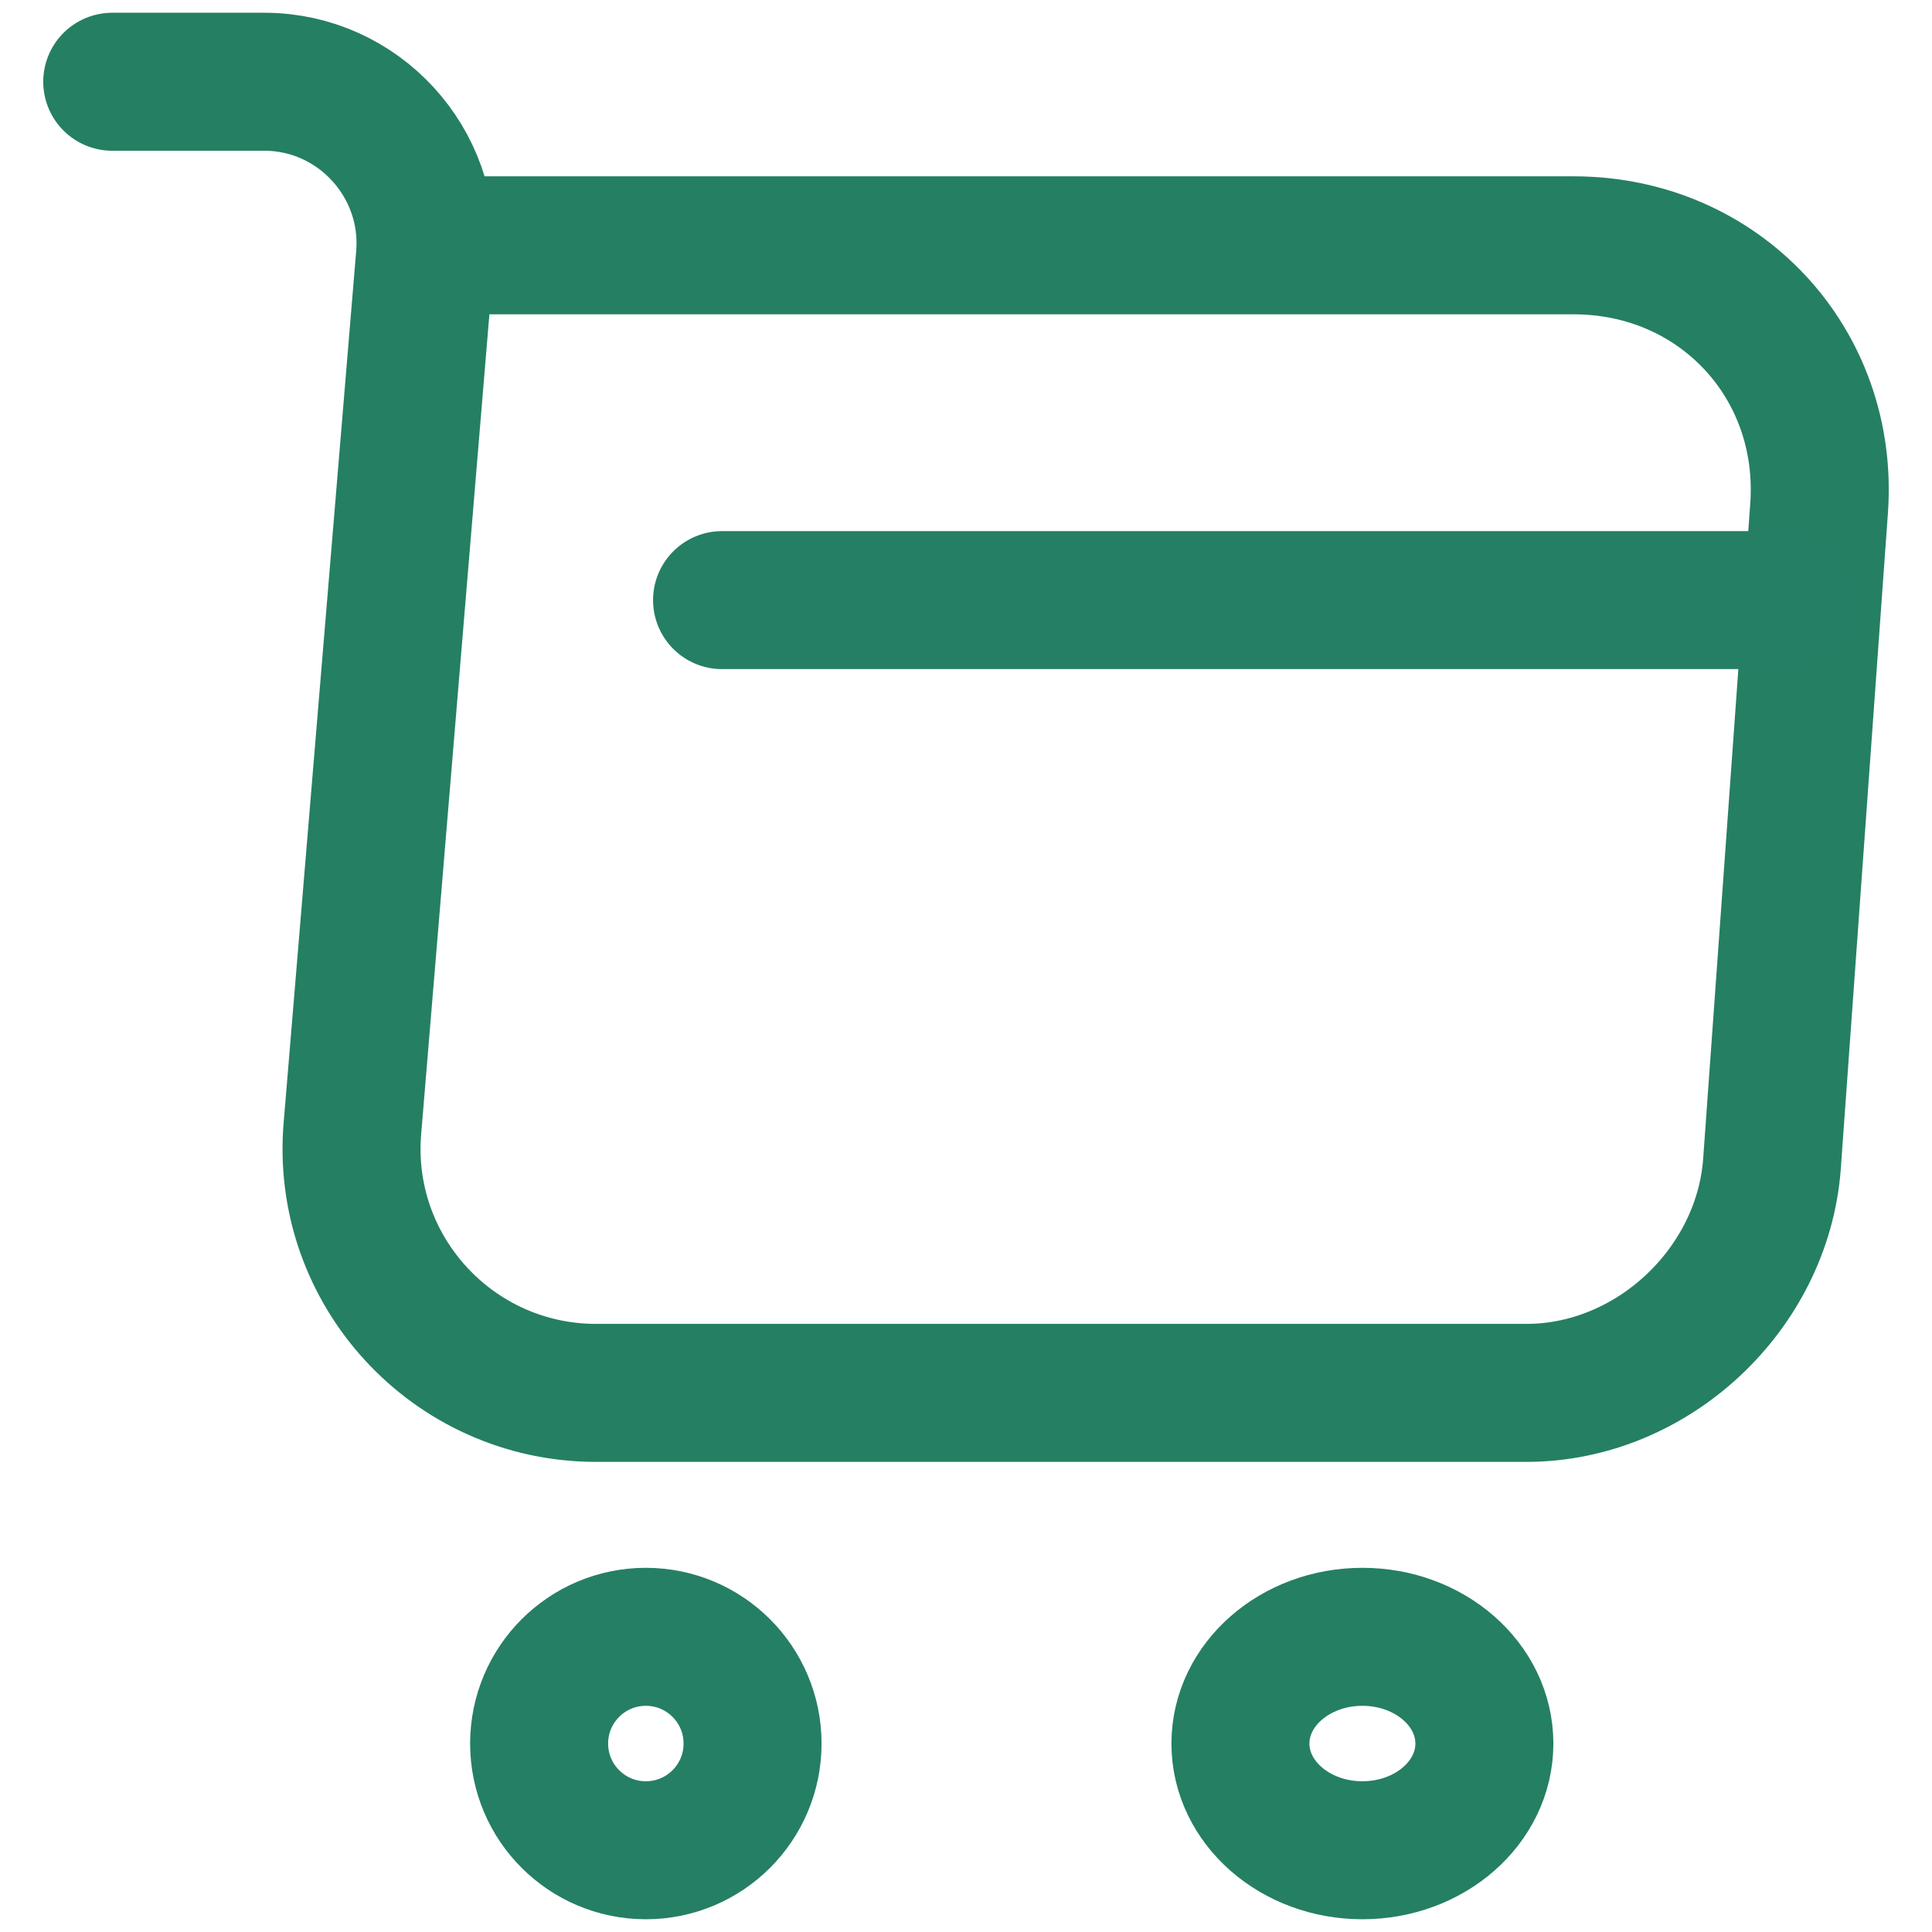
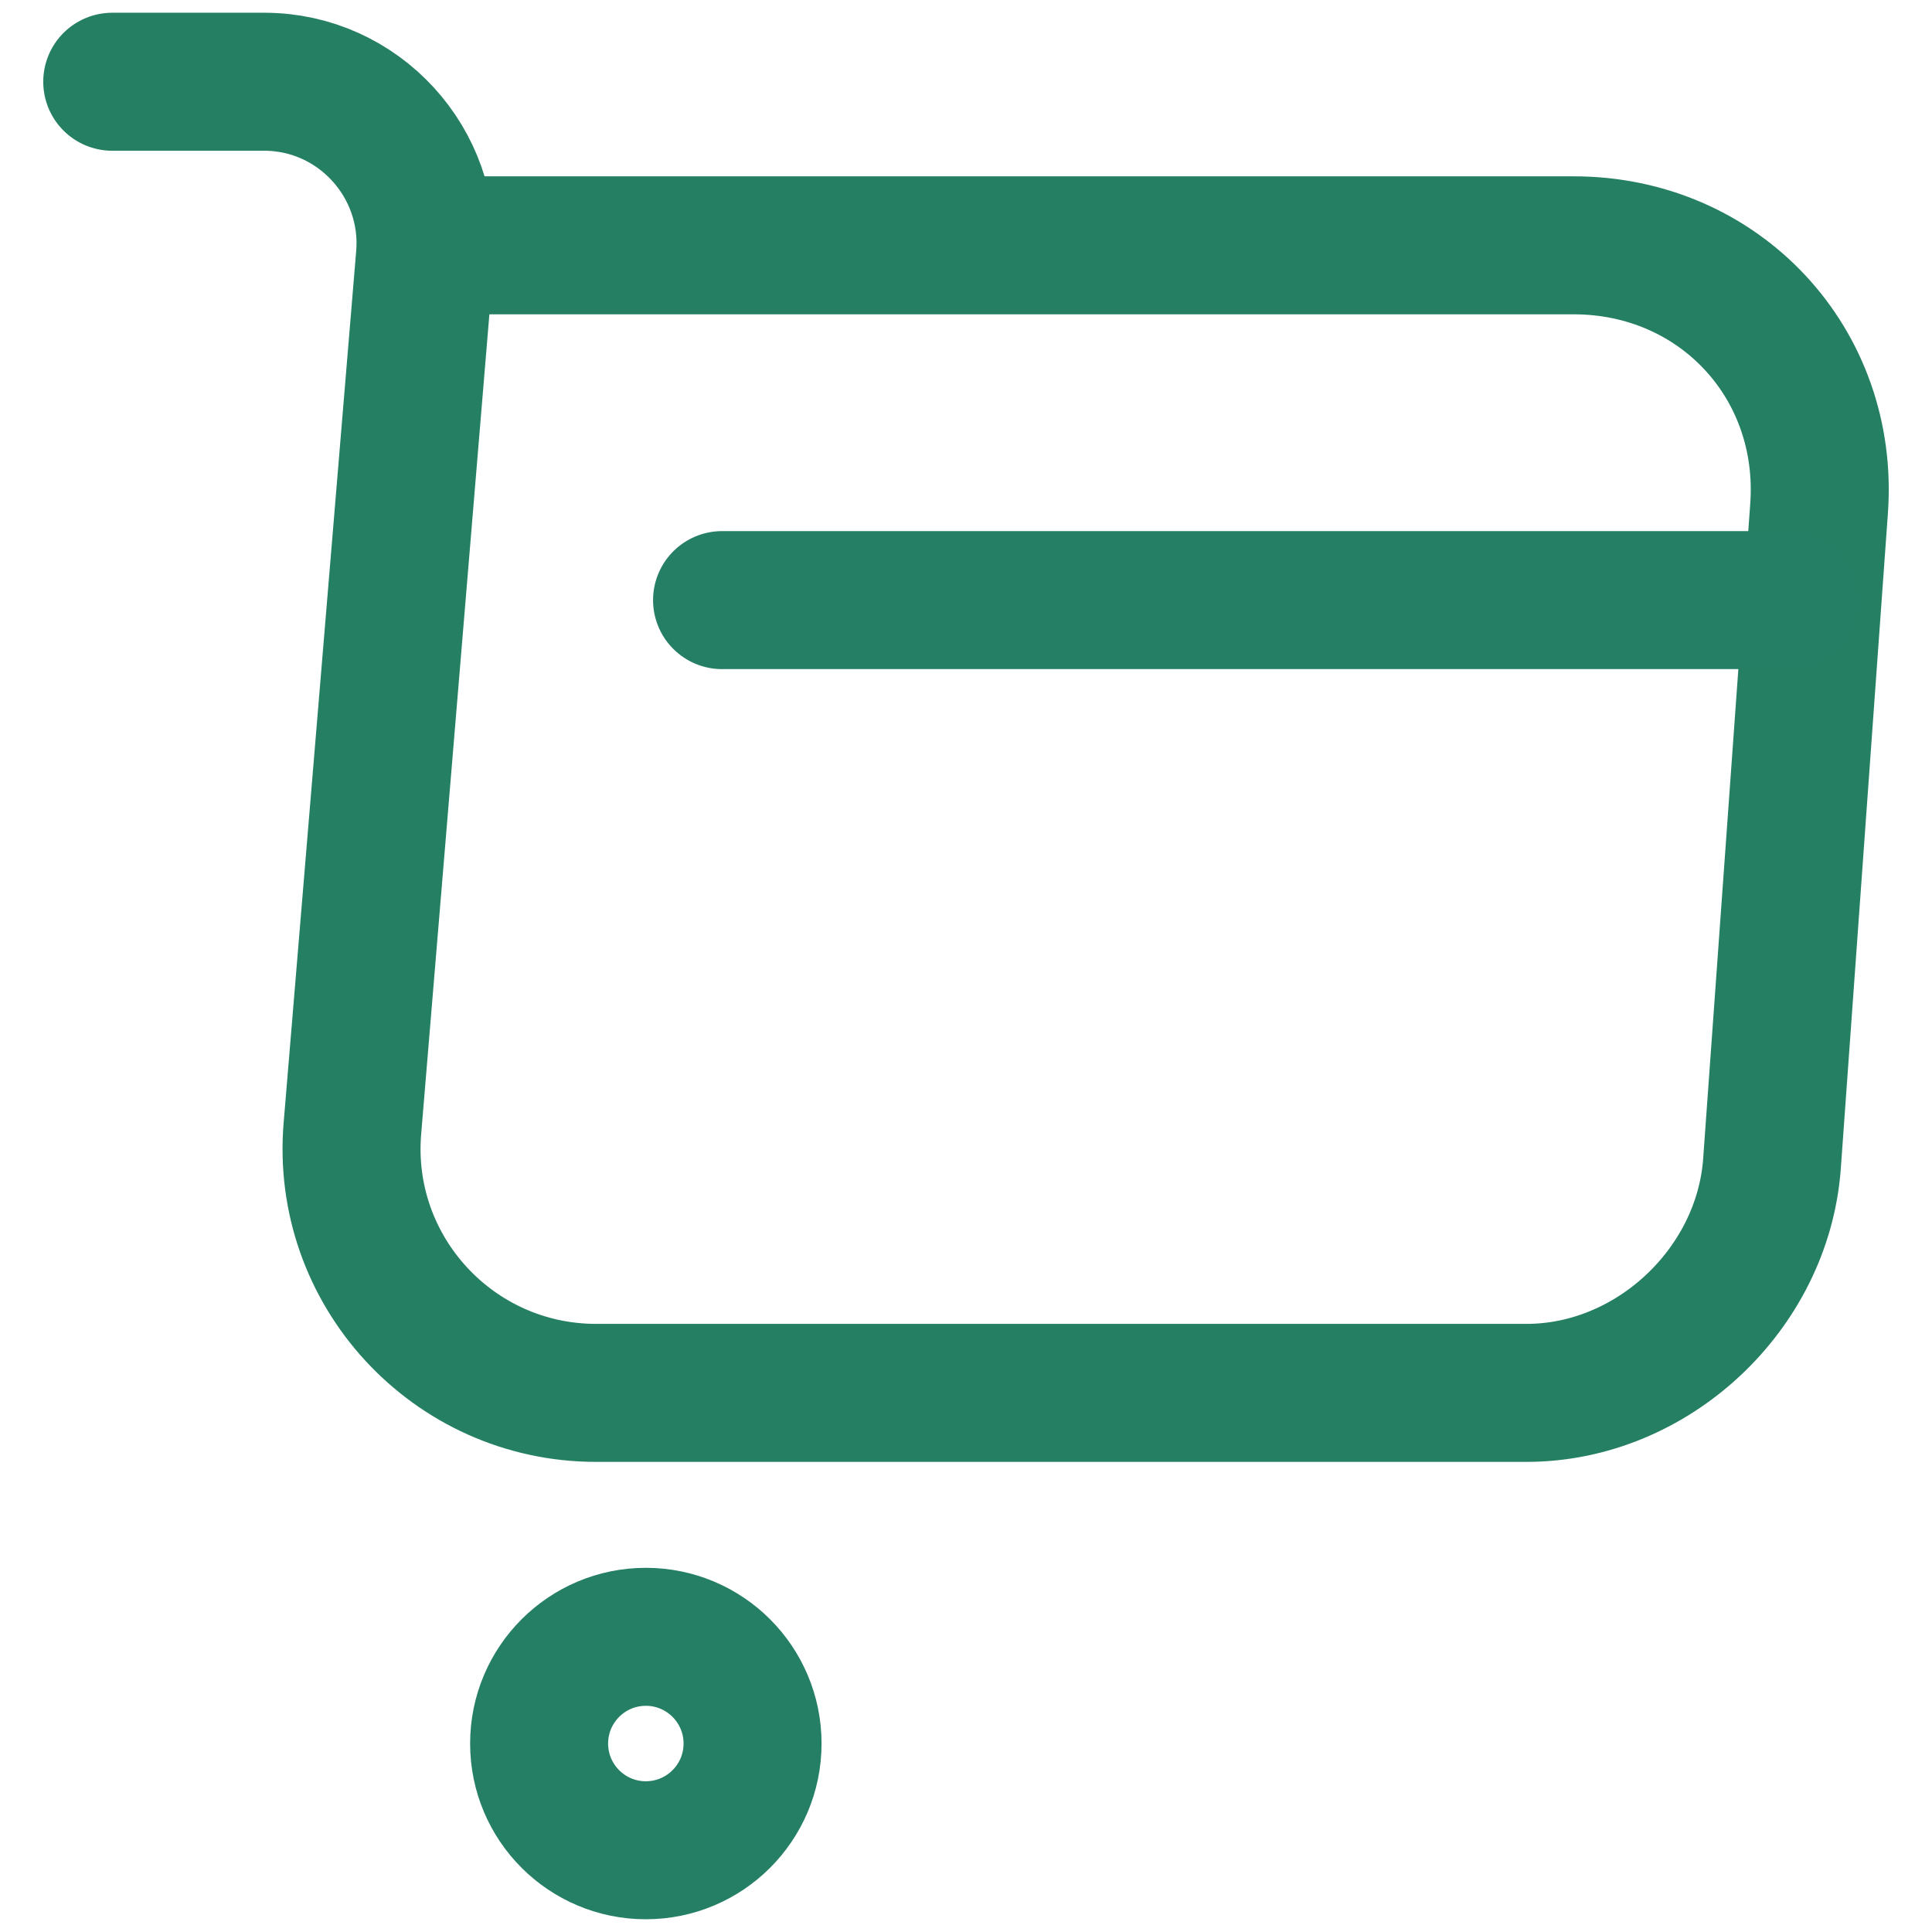
<svg xmlns="http://www.w3.org/2000/svg" width="42" height="42" viewBox="0 0 42 42" fill="none">
  <path d="M2.44 1.777H5.744C7.795 1.777 9.409 3.545 9.238 5.58L7.662 24.519C7.396 27.618 9.846 30.28 12.96 30.28H33.184C35.918 30.28 38.311 28.036 38.52 25.317L39.545 11.056C39.773 7.9 37.38 5.333 34.209 5.333H9.694" stroke="#257F63" stroke-width="3" stroke-miterlimit="10" stroke-linecap="round" stroke-linejoin="round" />
-   <path d="M29.617 40.223C31.082 40.223 32.269 39.185 32.269 37.903C32.269 36.622 31.082 35.583 29.617 35.583C28.153 35.583 26.966 36.622 26.966 37.903C26.966 39.185 28.153 40.223 29.617 40.223Z" stroke="#257F63" stroke-width="3" stroke-miterlimit="10" stroke-linecap="round" stroke-linejoin="round" />
  <path d="M14.04 40.223C15.321 40.223 16.36 39.185 16.36 37.903C16.36 36.622 15.321 35.583 14.04 35.583C12.759 35.583 11.72 36.622 11.72 37.903C11.72 39.185 12.759 40.223 14.04 40.223Z" stroke="#257F65" stroke-width="3" stroke-miterlimit="10" stroke-linecap="round" stroke-linejoin="round" />
  <path d="M15.697 13.046H38.898" stroke="#257F65" stroke-width="3" stroke-miterlimit="10" stroke-linecap="round" stroke-linejoin="round" />
</svg>